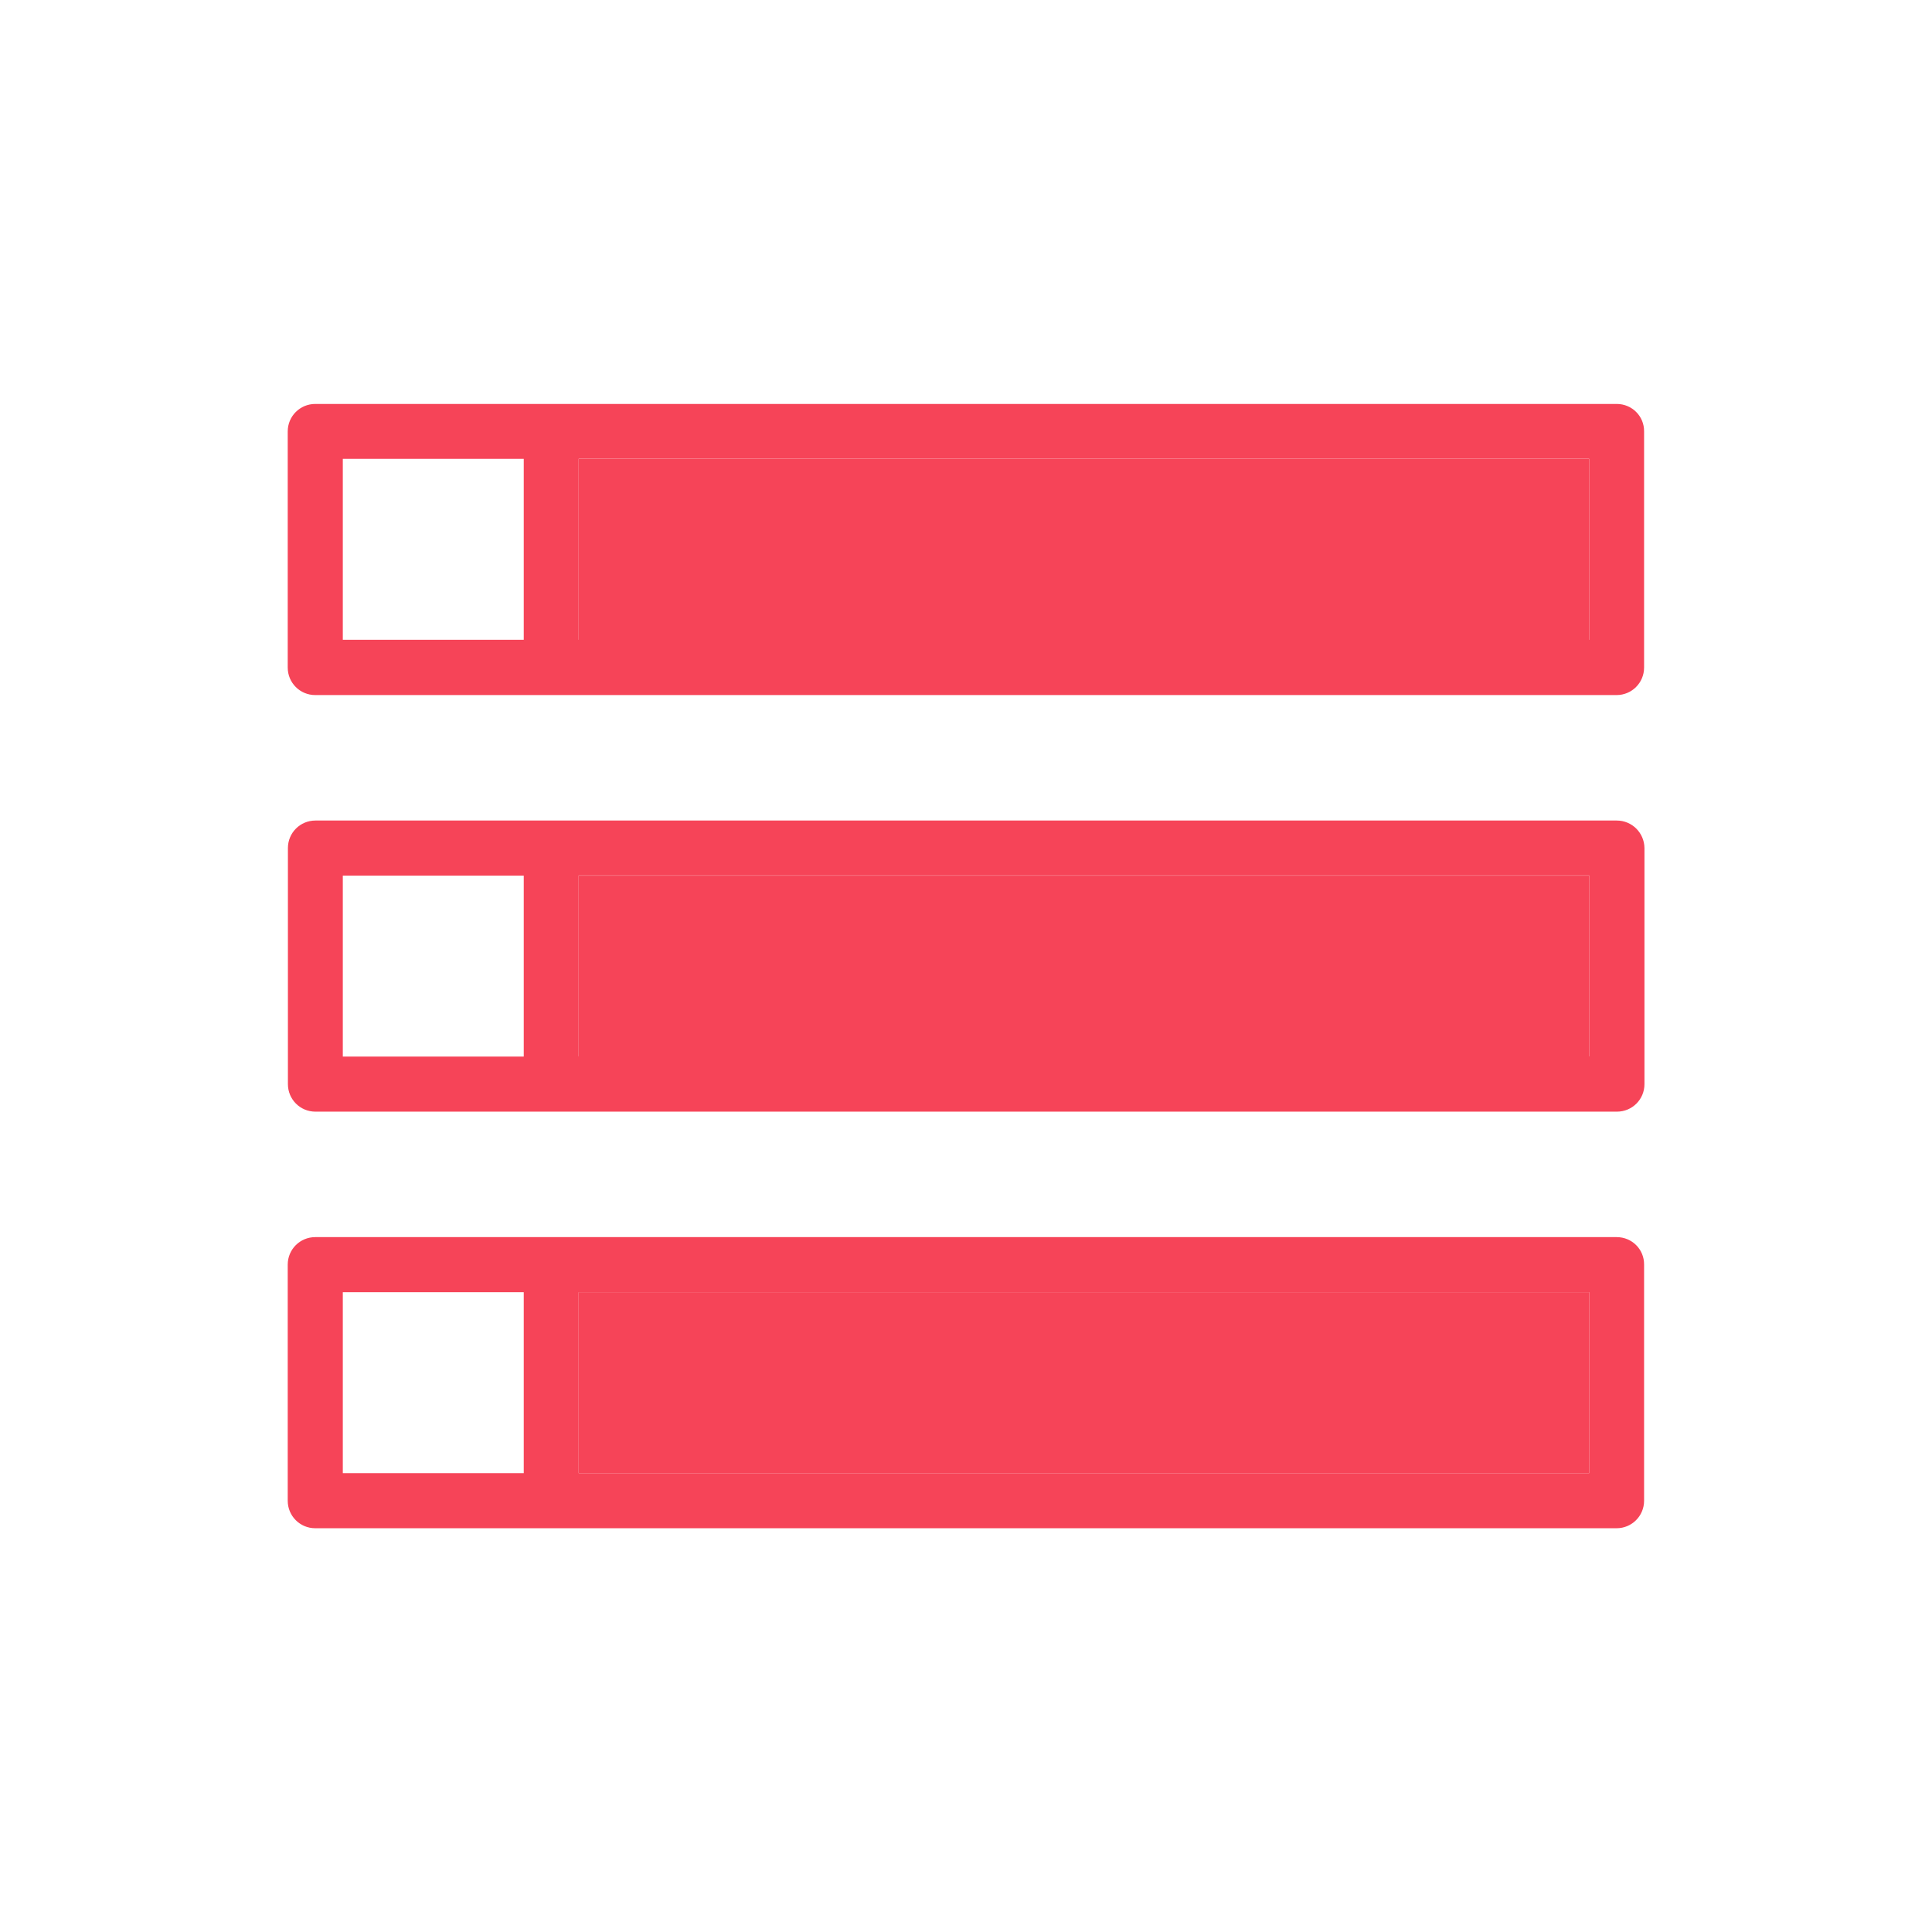
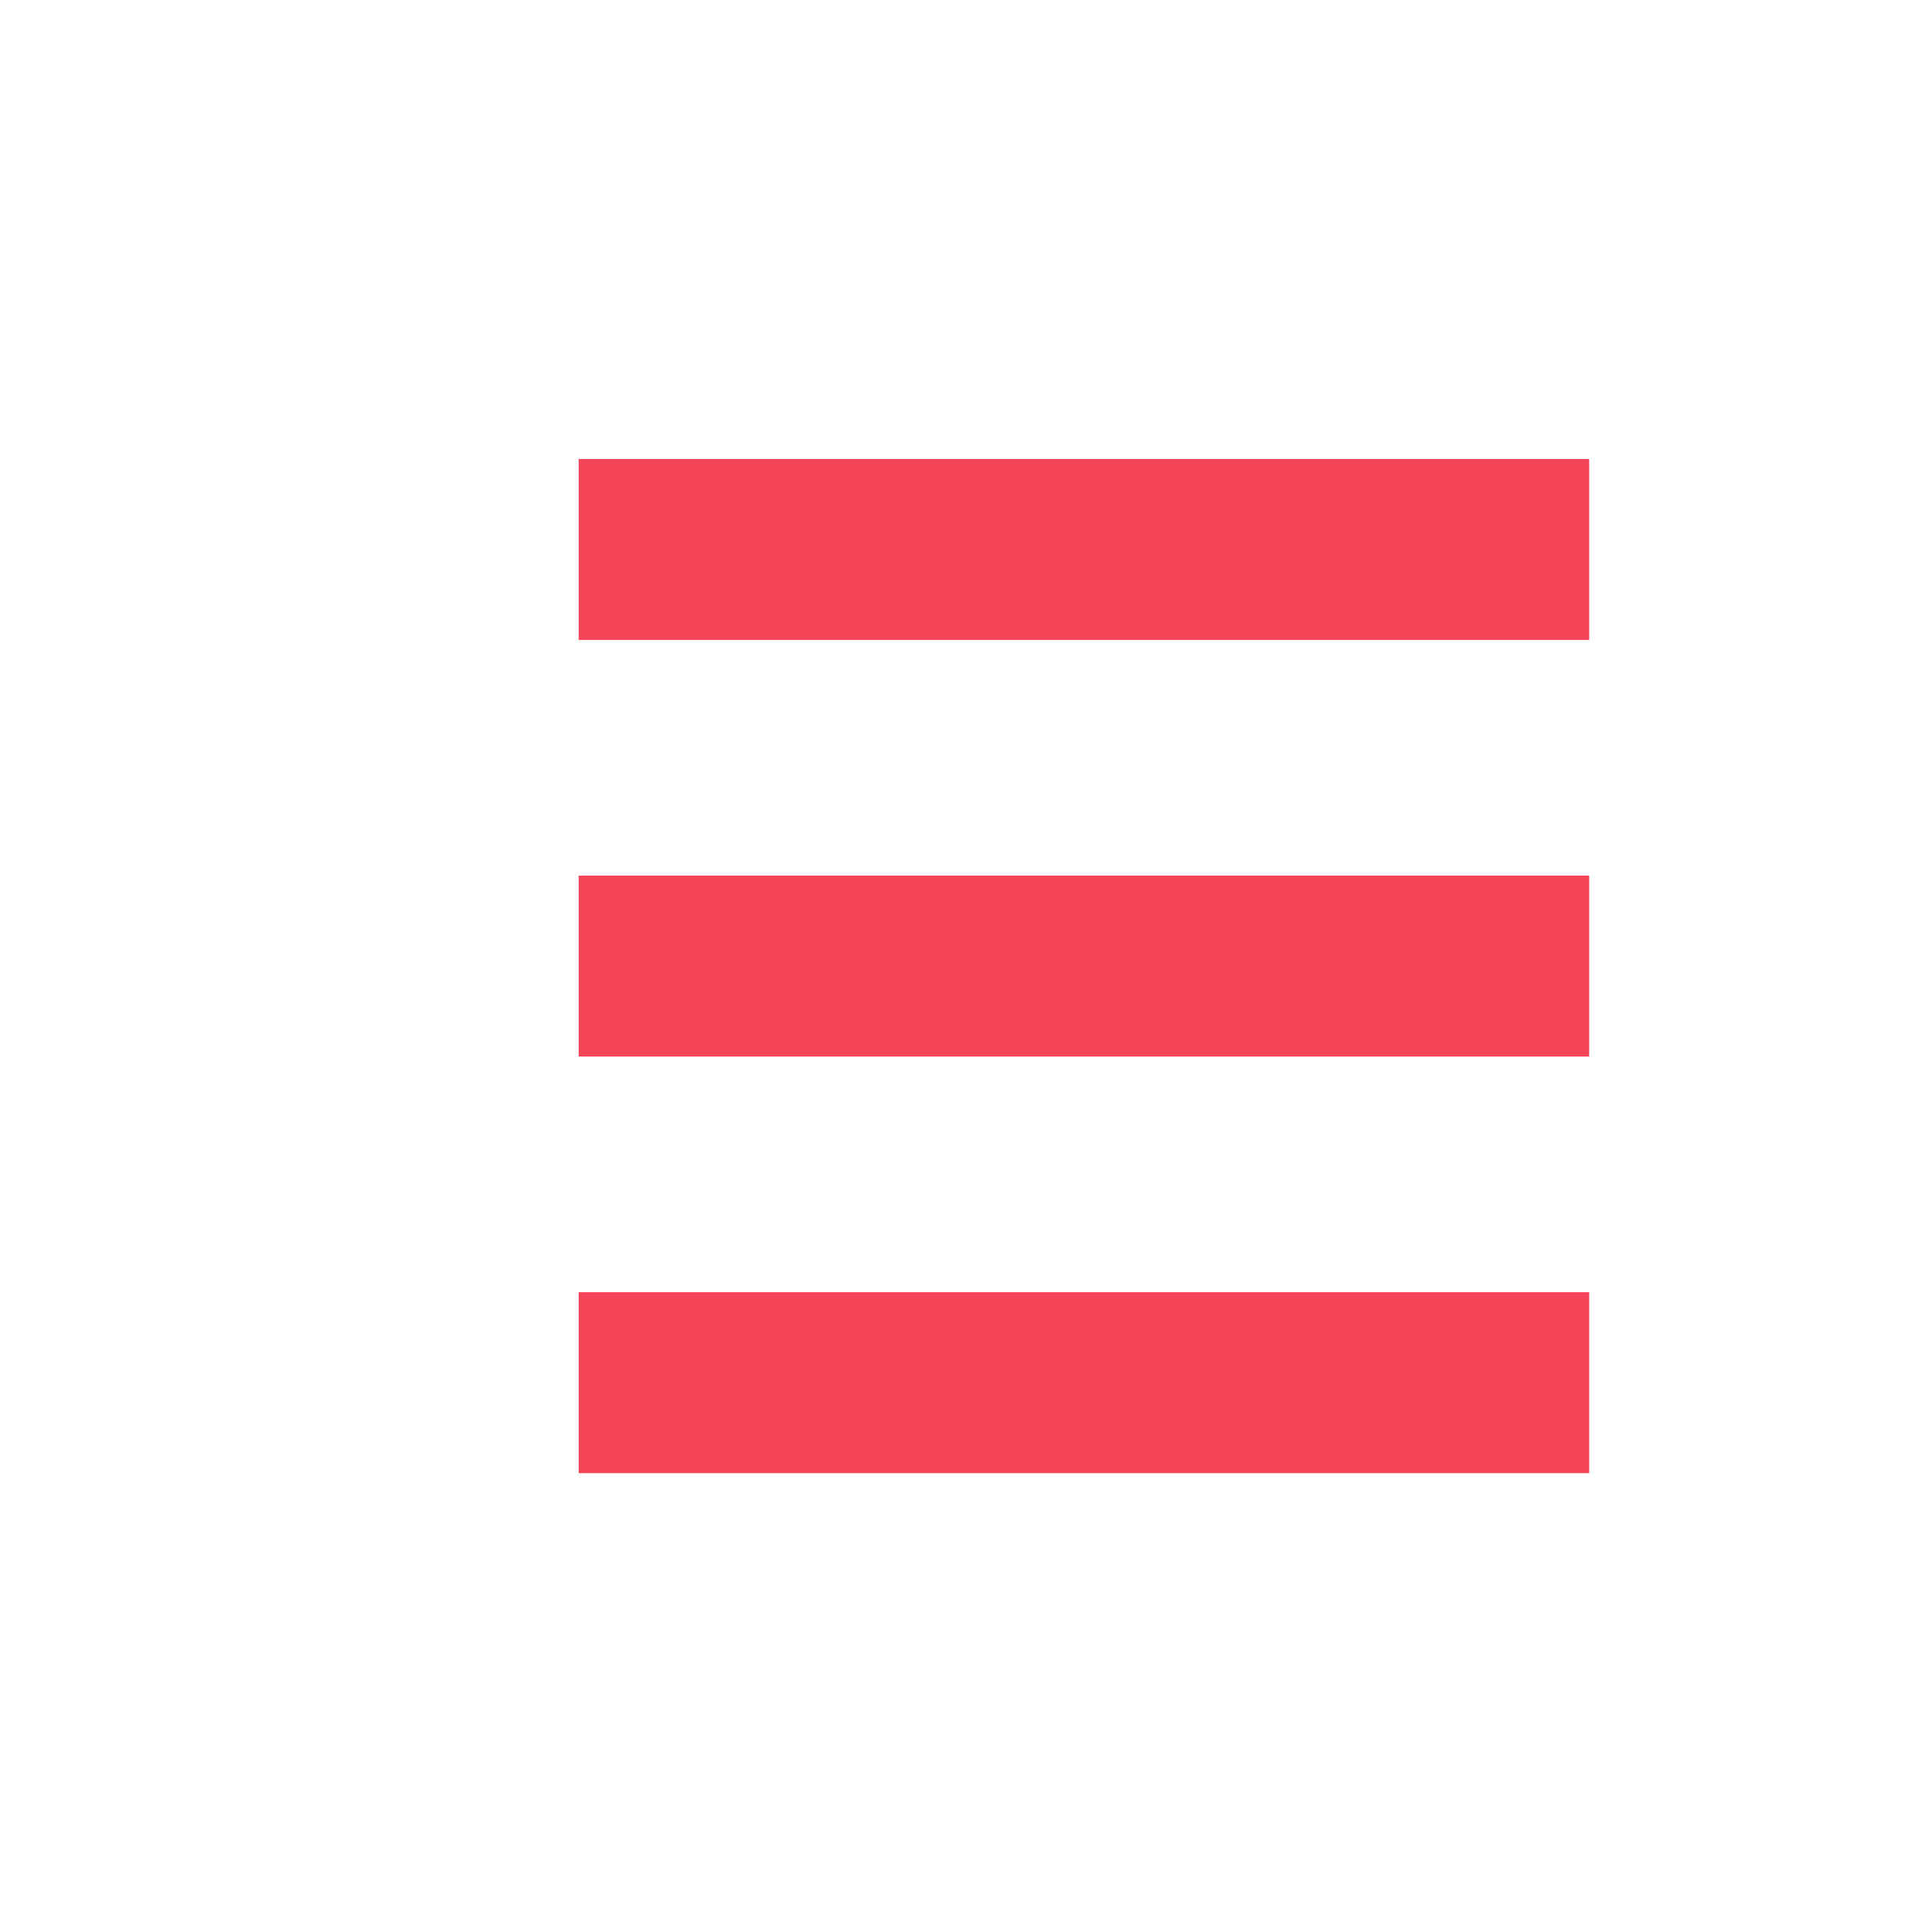
<svg xmlns="http://www.w3.org/2000/svg" t="1734340156049" class="icon" viewBox="0 0 1024 1024" version="1.1" p-id="1553" width="150" height="150">
-   <path d="M856.9 214.1H167.1c-8.1 0-14.6 6.5-14.6 14.6v125.1c0 8.1 6.5 14.6 14.6 14.6h689.7c8.1 0 14.6-6.5 14.6-14.6V228.7c0.1-8.1-6.4-14.6-14.5-14.6z m-675.2 29.1h95.9v95.9h-95.9v-95.9z m660.6 95.9H306.7v-95.9h535.6v95.9zM856.9 434.9H167.2c-8.1 0-14.6 6.5-14.6 14.6v125.1c0 8.1 6.5 14.6 14.6 14.6H857c8.1 0 14.6-6.5 14.6-14.6V449.5c-0.1-8.1-6.6-14.6-14.7-14.6z m-675.2 29.2h95.9V560h-95.9v-95.9z m660.6 95.8H306.7V464h535.6v95.9zM856.9 655.7H167.1c-8.1 0-14.6 6.5-14.6 14.6v125.1c0 8.1 6.5 14.6 14.6 14.6h689.7c8.1 0 14.6-6.5 14.6-14.6V670.3c0.1-8.1-6.4-14.6-14.5-14.6z m-675.2 29.2h95.9v95.9h-95.9v-95.9z m660.6 95.9H306.7v-95.9h535.6v95.9z" fill="#f64458" p-id="1554" />
  <path d="M306.7 243.3h535.6v95.9H306.7zM306.7 464.1h535.6V560H306.7zM306.7 684.9h535.6v95.9H306.7z" fill="#f64458" p-id="1555" />
</svg>